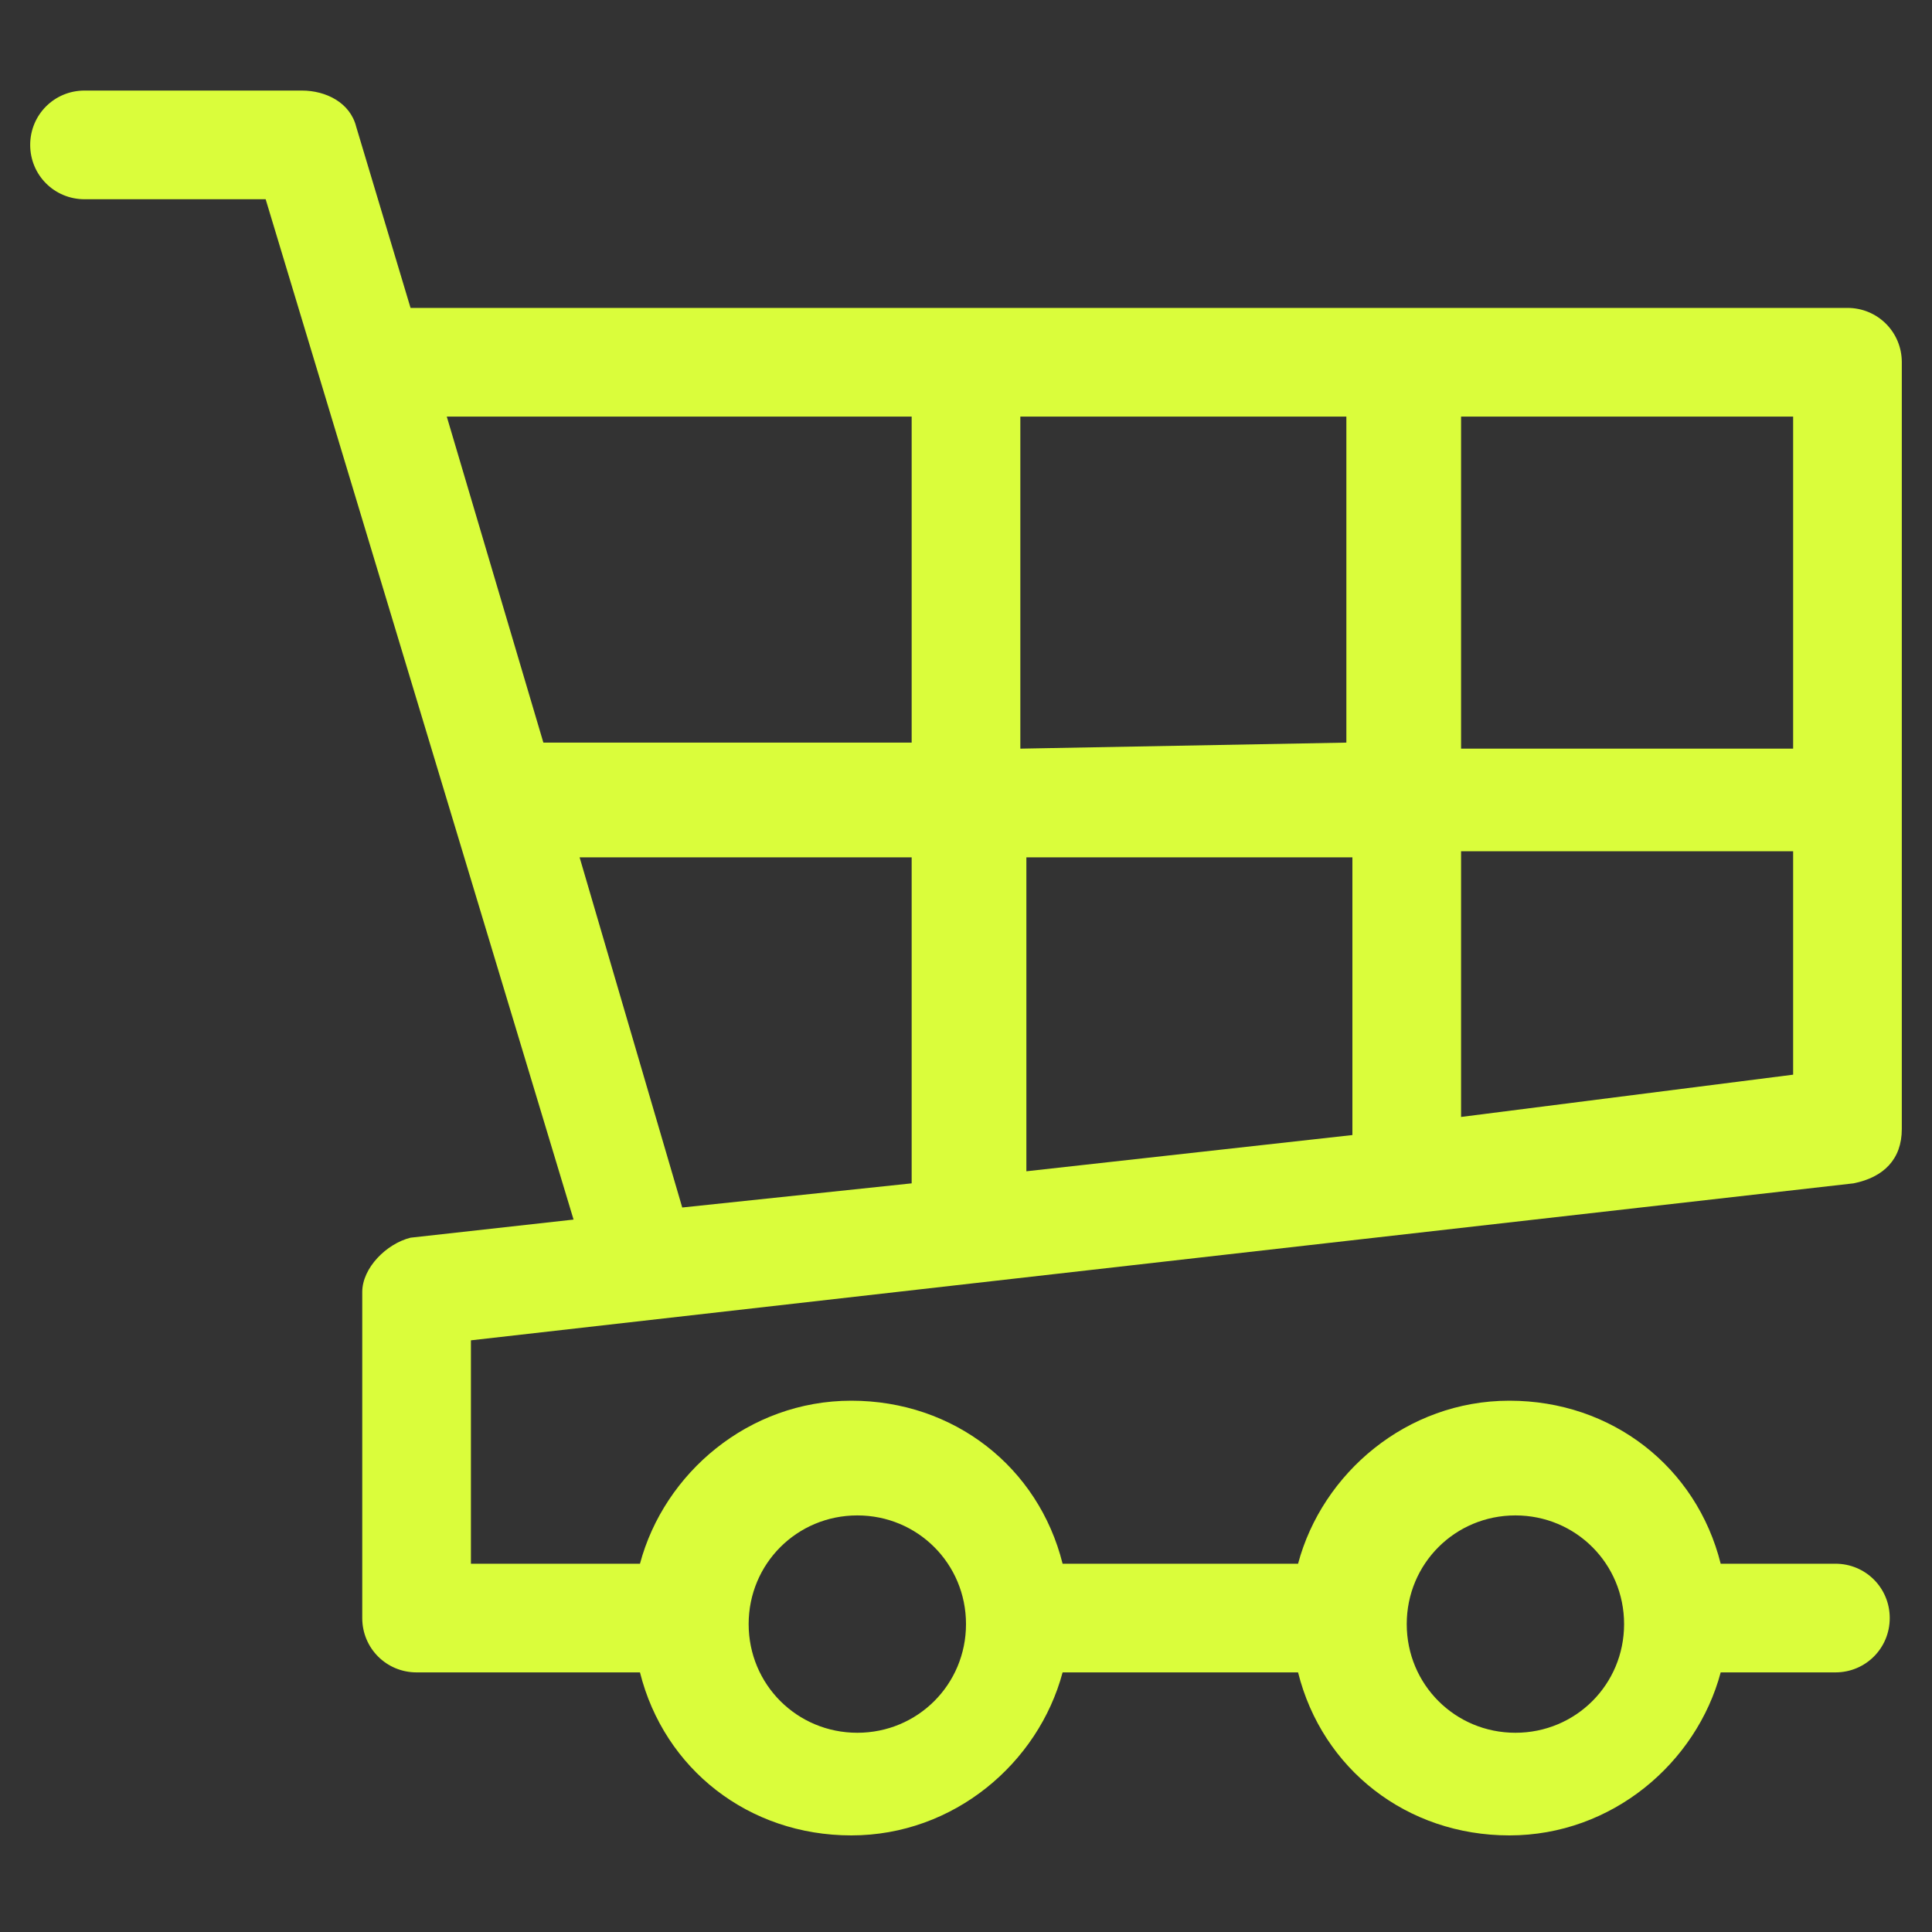
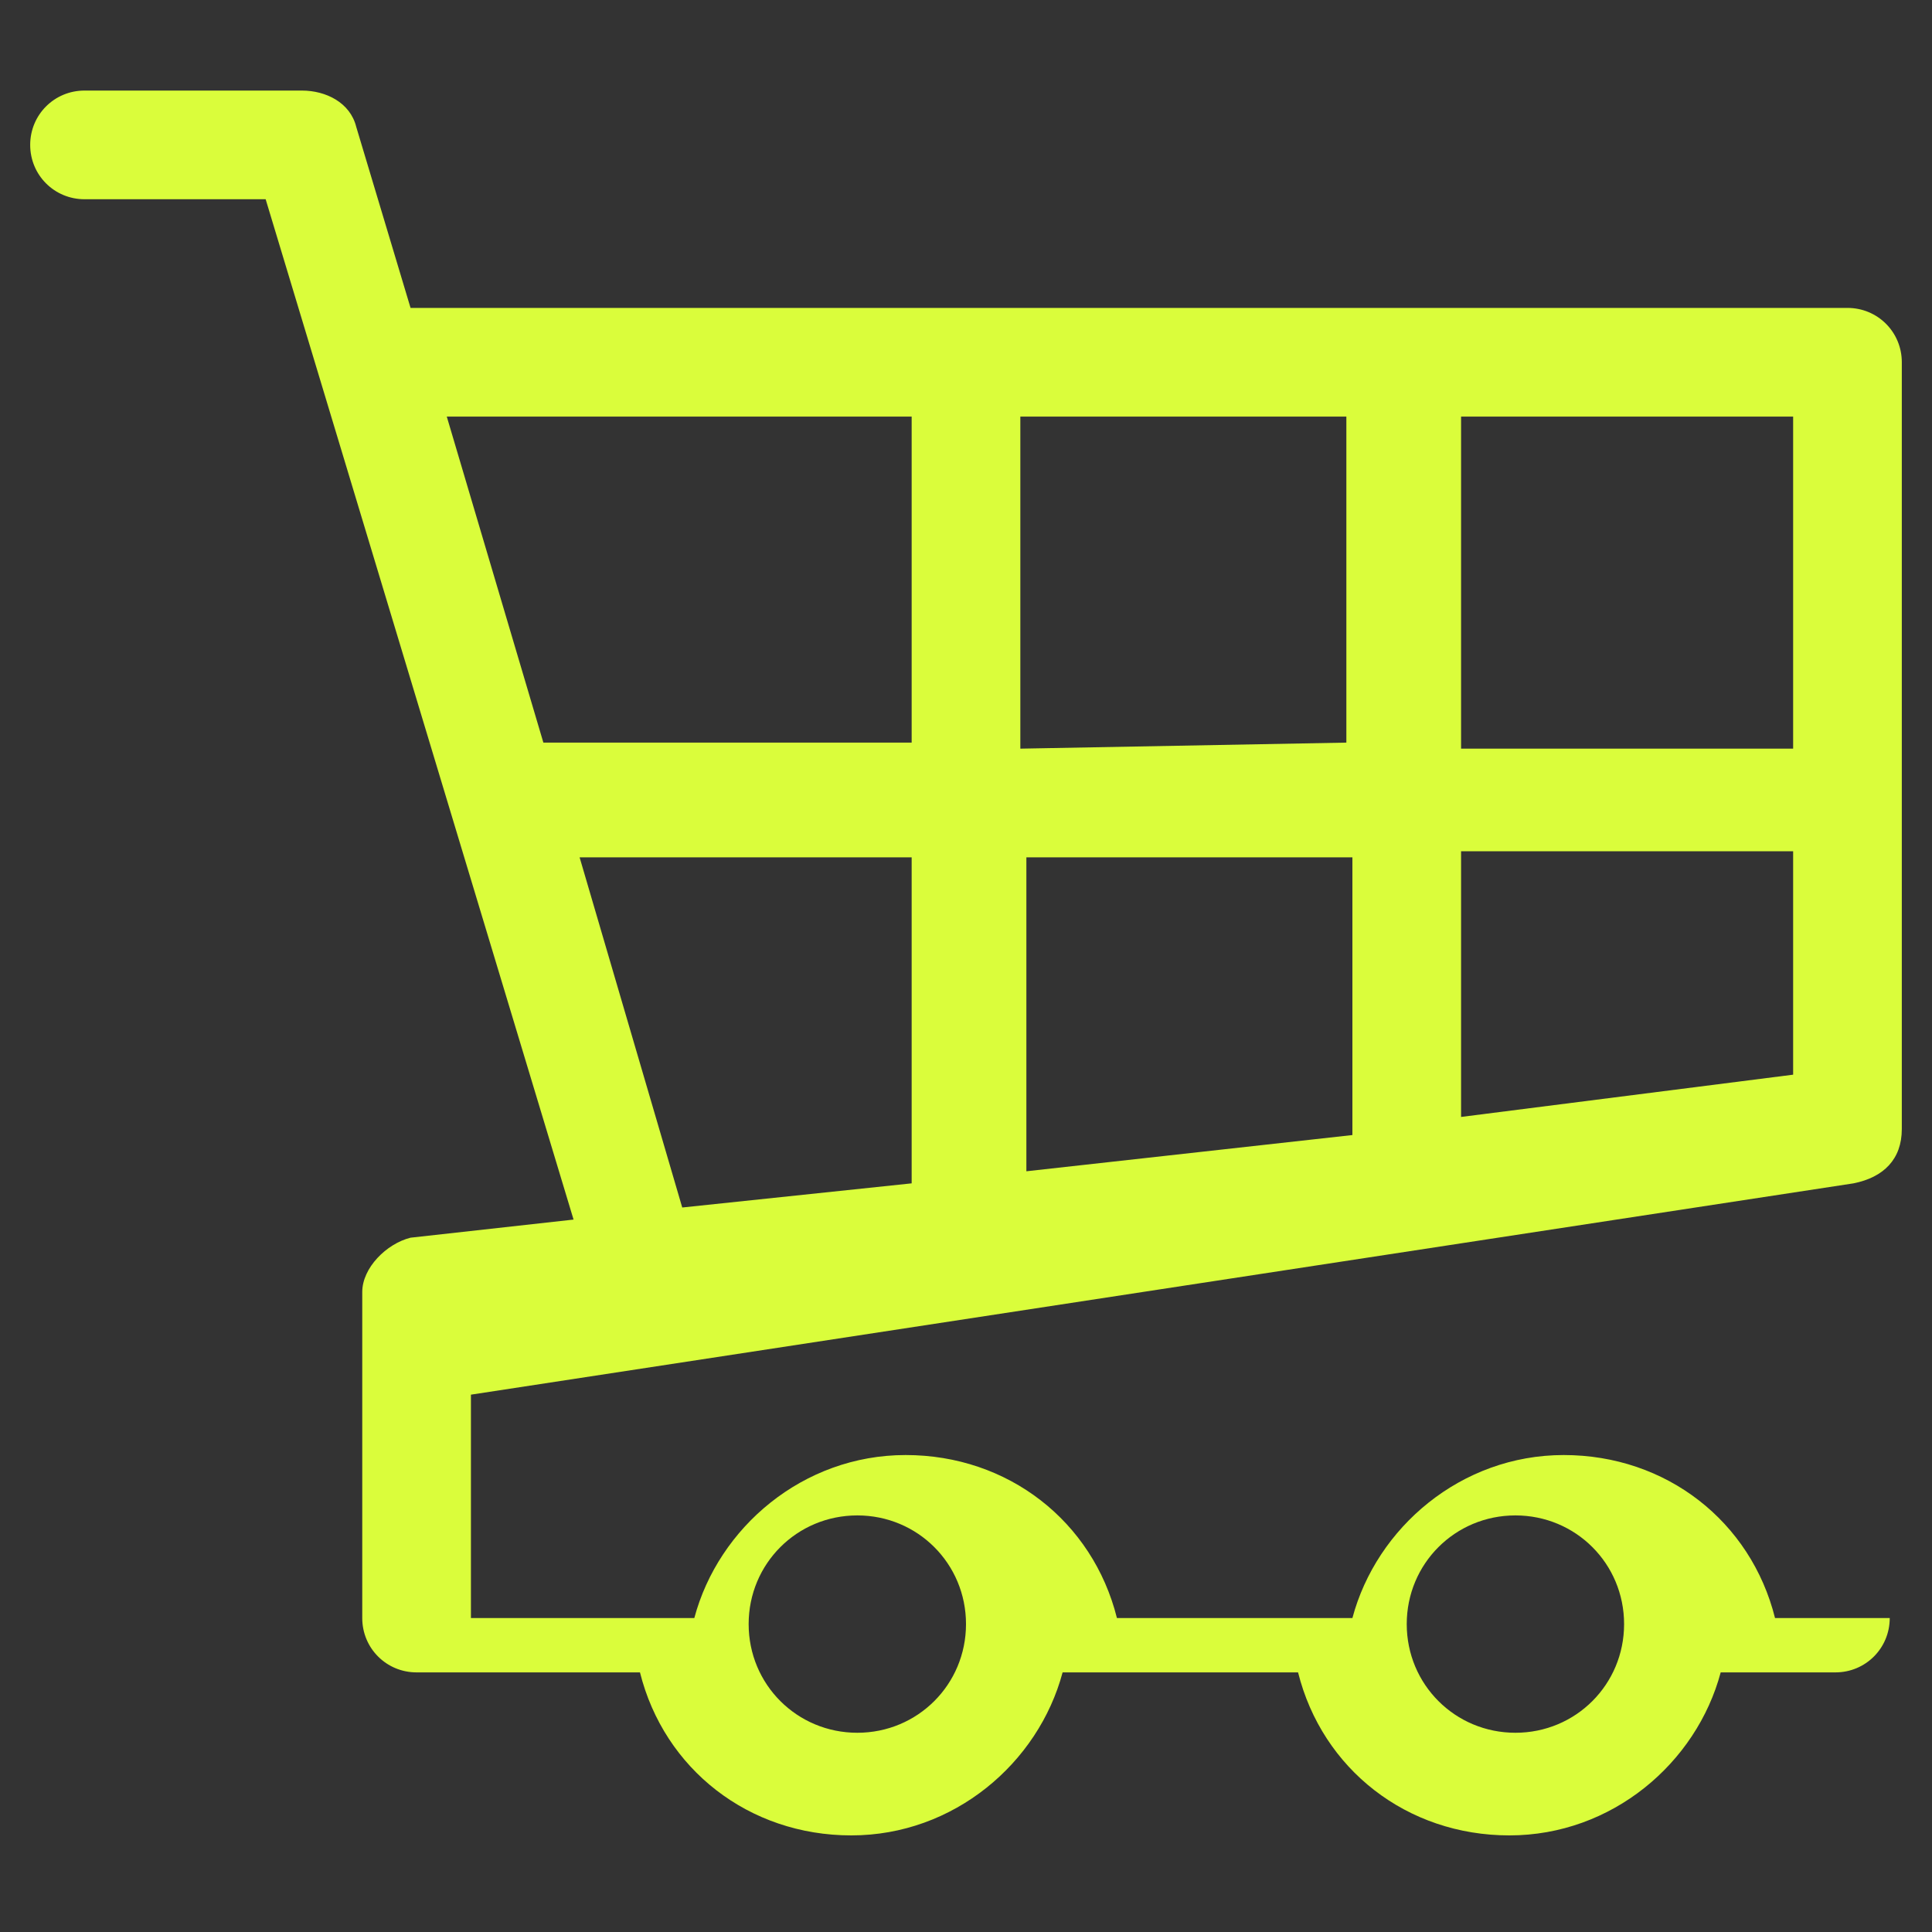
<svg xmlns="http://www.w3.org/2000/svg" id="Capa_1" x="0px" y="0px" viewBox="0 0 32 32" style="enable-background:new 0 0 32 32;" xml:space="preserve">
  <rect x="0" y="0" width="32" height="32" fill="#333333" stroke="none" />
  <style type="text/css">	.st0{fill:#DAFD3B;}</style>
-   <path class="st0" d="M30.7,19.6c0.5-0.1,0.8-0.4,0.8-0.9V6c0-0.5-0.4-0.9-0.9-0.9H6.8l-0.9-3C5.8,1.7,5.4,1.5,5,1.5H1.4  c-0.5,0-0.9,0.4-0.9,0.9s0.4,0.9,0.9,0.9h3l5.1,16.9l-2.7,0.3C6.4,20.6,6,21,6,21.4v5.4c0,0.5,0.4,0.9,0.9,0.9h3.7  c0.4,1.6,1.8,2.7,3.5,2.7s3.1-1.2,3.5-2.7h3.9c0.4,1.6,1.8,2.7,3.5,2.7s3.1-1.2,3.5-2.7h1.9c0.5,0,0.9-0.4,0.9-0.9s-0.4-0.9-0.9-0.9  h-1.9c-0.4-1.6-1.8-2.7-3.5-2.7s-3.1,1.2-3.5,2.7h-3.9c-0.4-1.6-1.8-2.7-3.5-2.7s-3.1,1.2-3.5,2.7H7.8v-3.7L30.7,19.6z M22.4,14.2  v4.6L17,19.4v-5.2H22.4z M16.9,12.4V6.9h5.4v5.4L16.9,12.4L16.9,12.4z M24.2,18.5v-4.4h5.5v3.7L24.2,18.5z M29.7,12.4h-5.5V6.9h5.5  V12.4z M15.1,6.9v5.4H9L7.4,6.9H15.1z M9.6,14.2h5.5v5.4L11.3,20L9.6,14.2z M25.1,25.1c1,0,1.8,0.8,1.8,1.8s-0.8,1.8-1.8,1.8  s-1.8-0.8-1.8-1.8C23.3,25.9,24.1,25.1,25.1,25.1z M14.2,25.1c1,0,1.8,0.8,1.8,1.8s-0.8,1.8-1.8,1.8s-1.8-0.8-1.8-1.8  S13.2,25.1,14.2,25.1z" />
+   <path class="st0" d="M30.7,19.6c0.5-0.1,0.8-0.4,0.8-0.9V6c0-0.5-0.4-0.9-0.9-0.9H6.8l-0.9-3C5.8,1.7,5.4,1.5,5,1.5H1.4  c-0.5,0-0.9,0.4-0.9,0.9s0.4,0.9,0.9,0.9h3l5.1,16.9l-2.7,0.3C6.4,20.6,6,21,6,21.4v5.4c0,0.5,0.4,0.9,0.9,0.9h3.7  c0.4,1.6,1.8,2.7,3.5,2.7s3.1-1.2,3.5-2.7h3.9c0.4,1.6,1.8,2.7,3.5,2.7s3.1-1.2,3.5-2.7h1.9c0.5,0,0.9-0.4,0.9-0.9h-1.9c-0.4-1.6-1.8-2.7-3.5-2.7s-3.1,1.2-3.5,2.7h-3.9c-0.4-1.6-1.8-2.7-3.5-2.7s-3.1,1.2-3.5,2.7H7.8v-3.7L30.7,19.6z M22.4,14.2  v4.6L17,19.4v-5.2H22.4z M16.9,12.4V6.9h5.4v5.4L16.9,12.4L16.9,12.4z M24.2,18.5v-4.4h5.5v3.7L24.2,18.5z M29.7,12.4h-5.5V6.9h5.5  V12.4z M15.1,6.9v5.4H9L7.4,6.9H15.1z M9.6,14.2h5.5v5.4L11.3,20L9.6,14.2z M25.1,25.1c1,0,1.8,0.8,1.8,1.8s-0.8,1.8-1.8,1.8  s-1.8-0.8-1.8-1.8C23.3,25.9,24.1,25.1,25.1,25.1z M14.2,25.1c1,0,1.8,0.8,1.8,1.8s-0.8,1.8-1.8,1.8s-1.8-0.8-1.8-1.8  S13.2,25.1,14.2,25.1z" />
</svg>